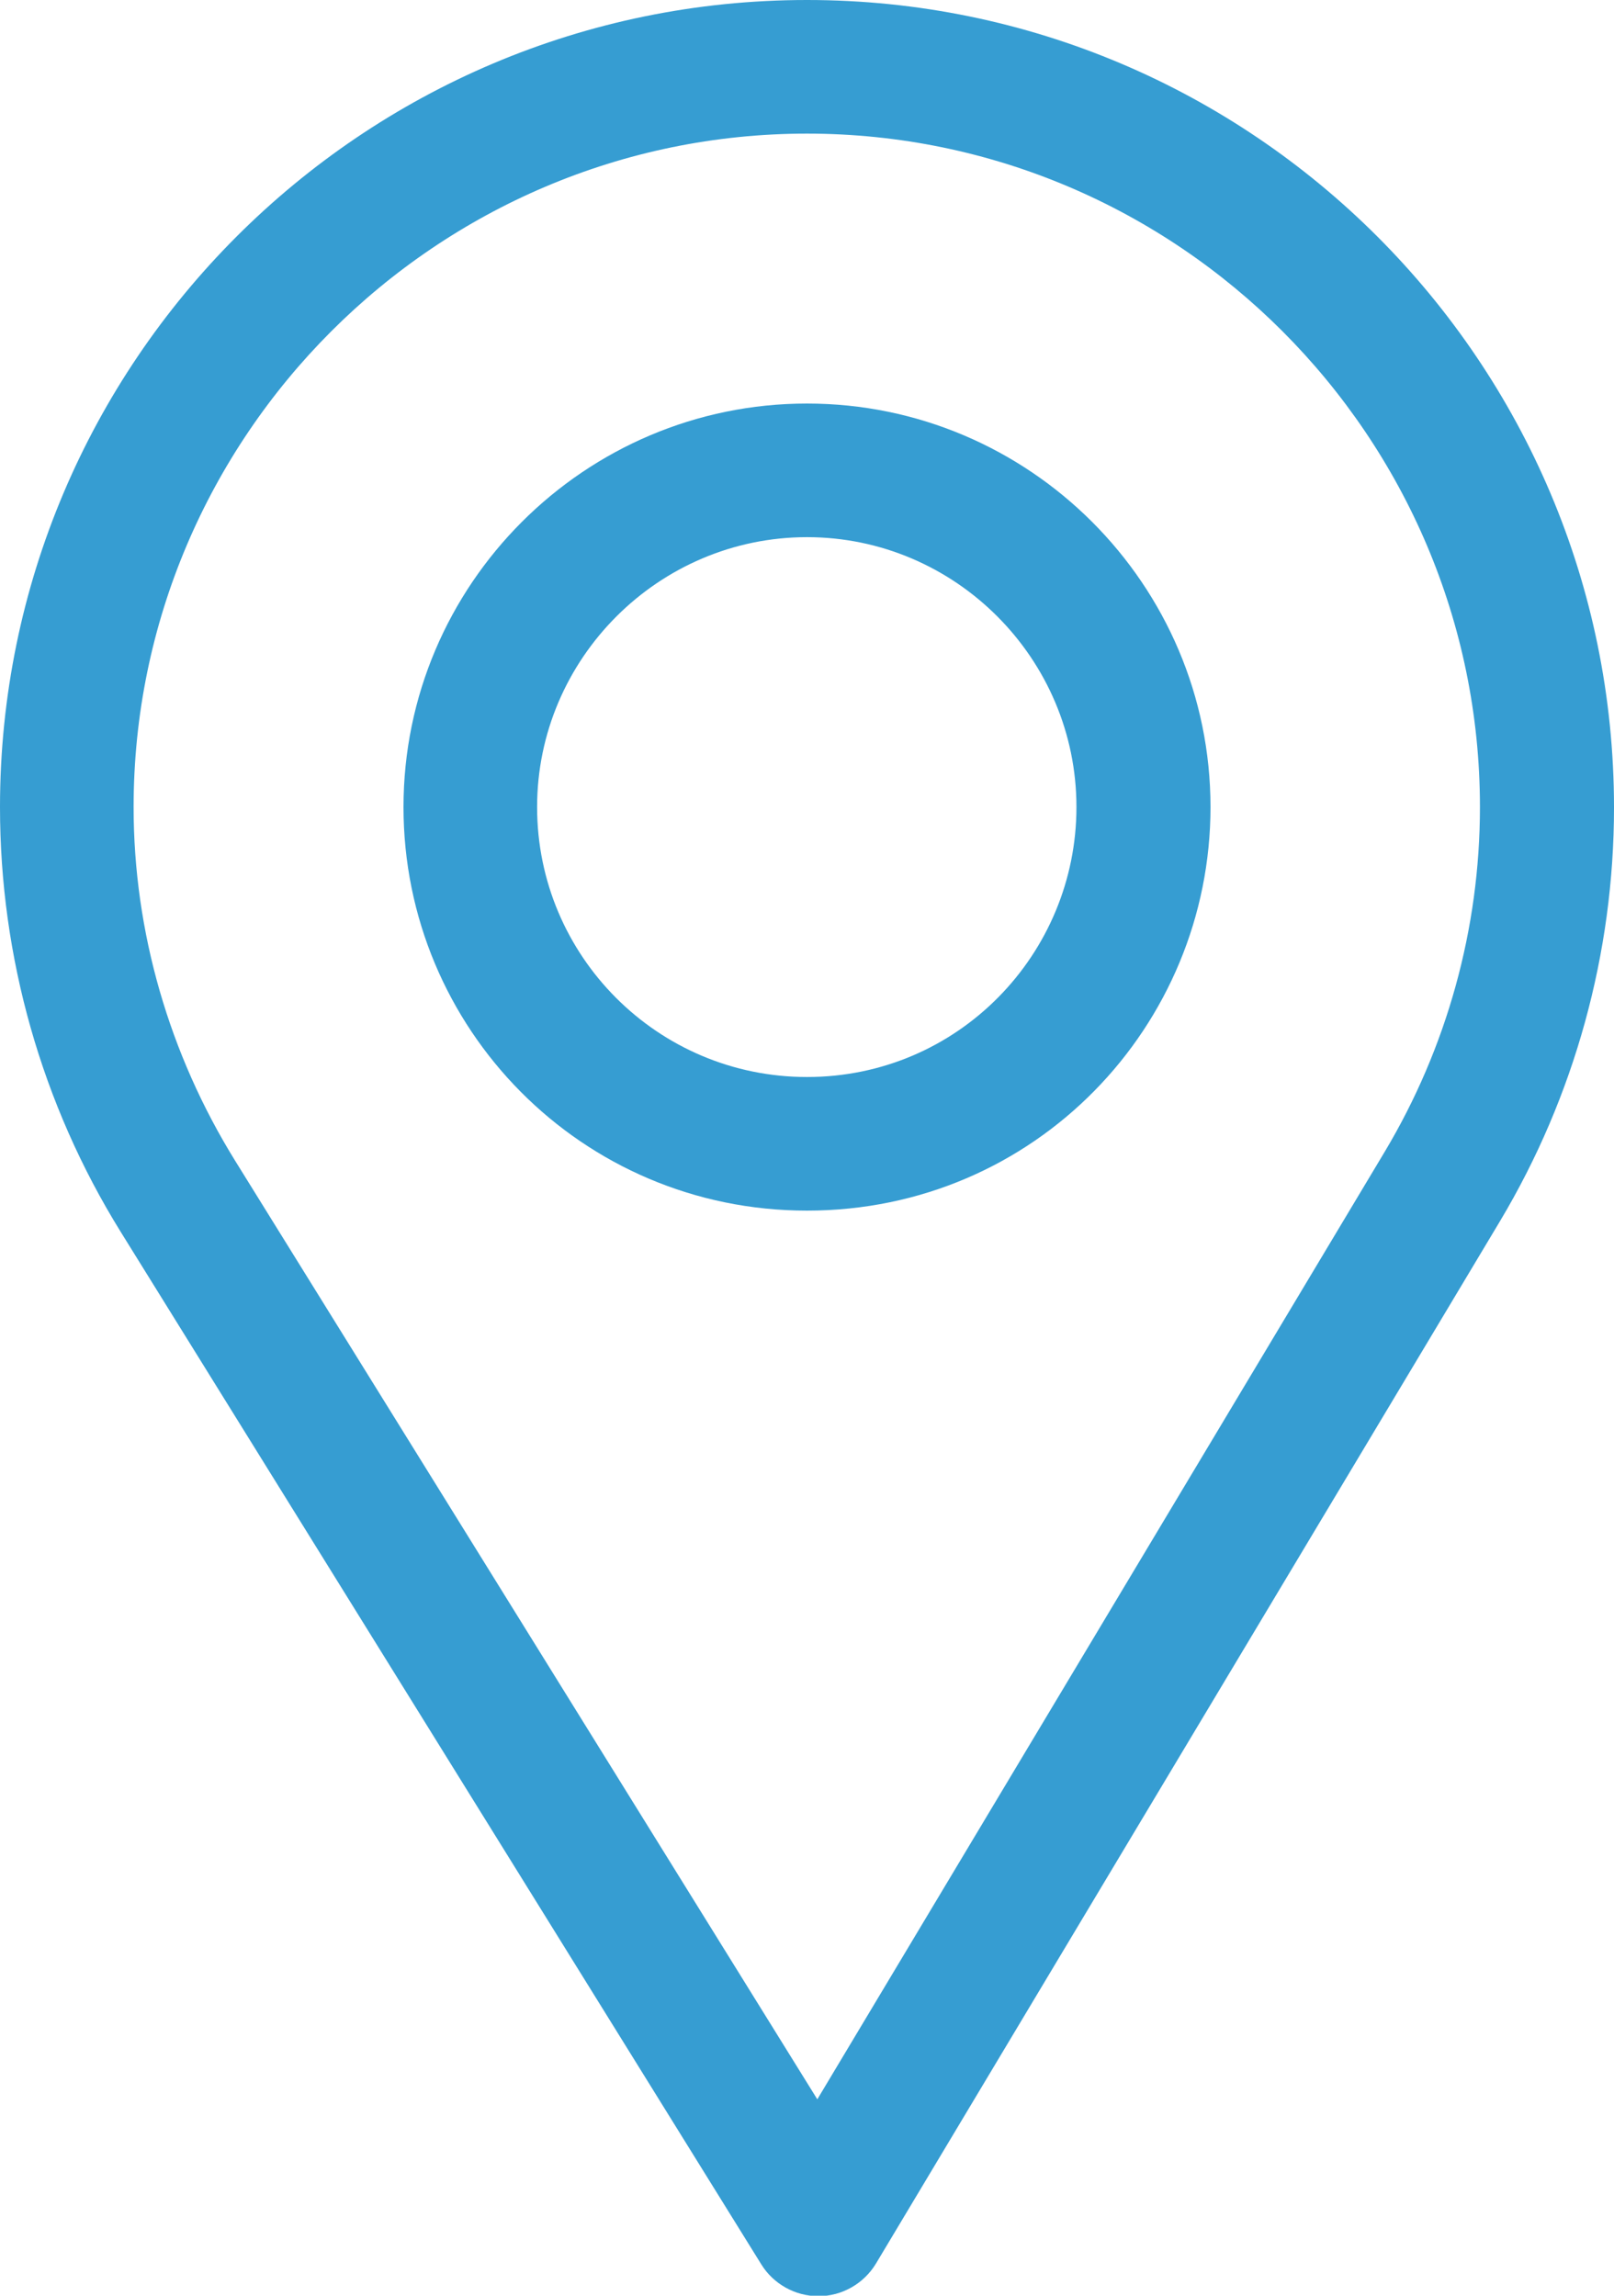
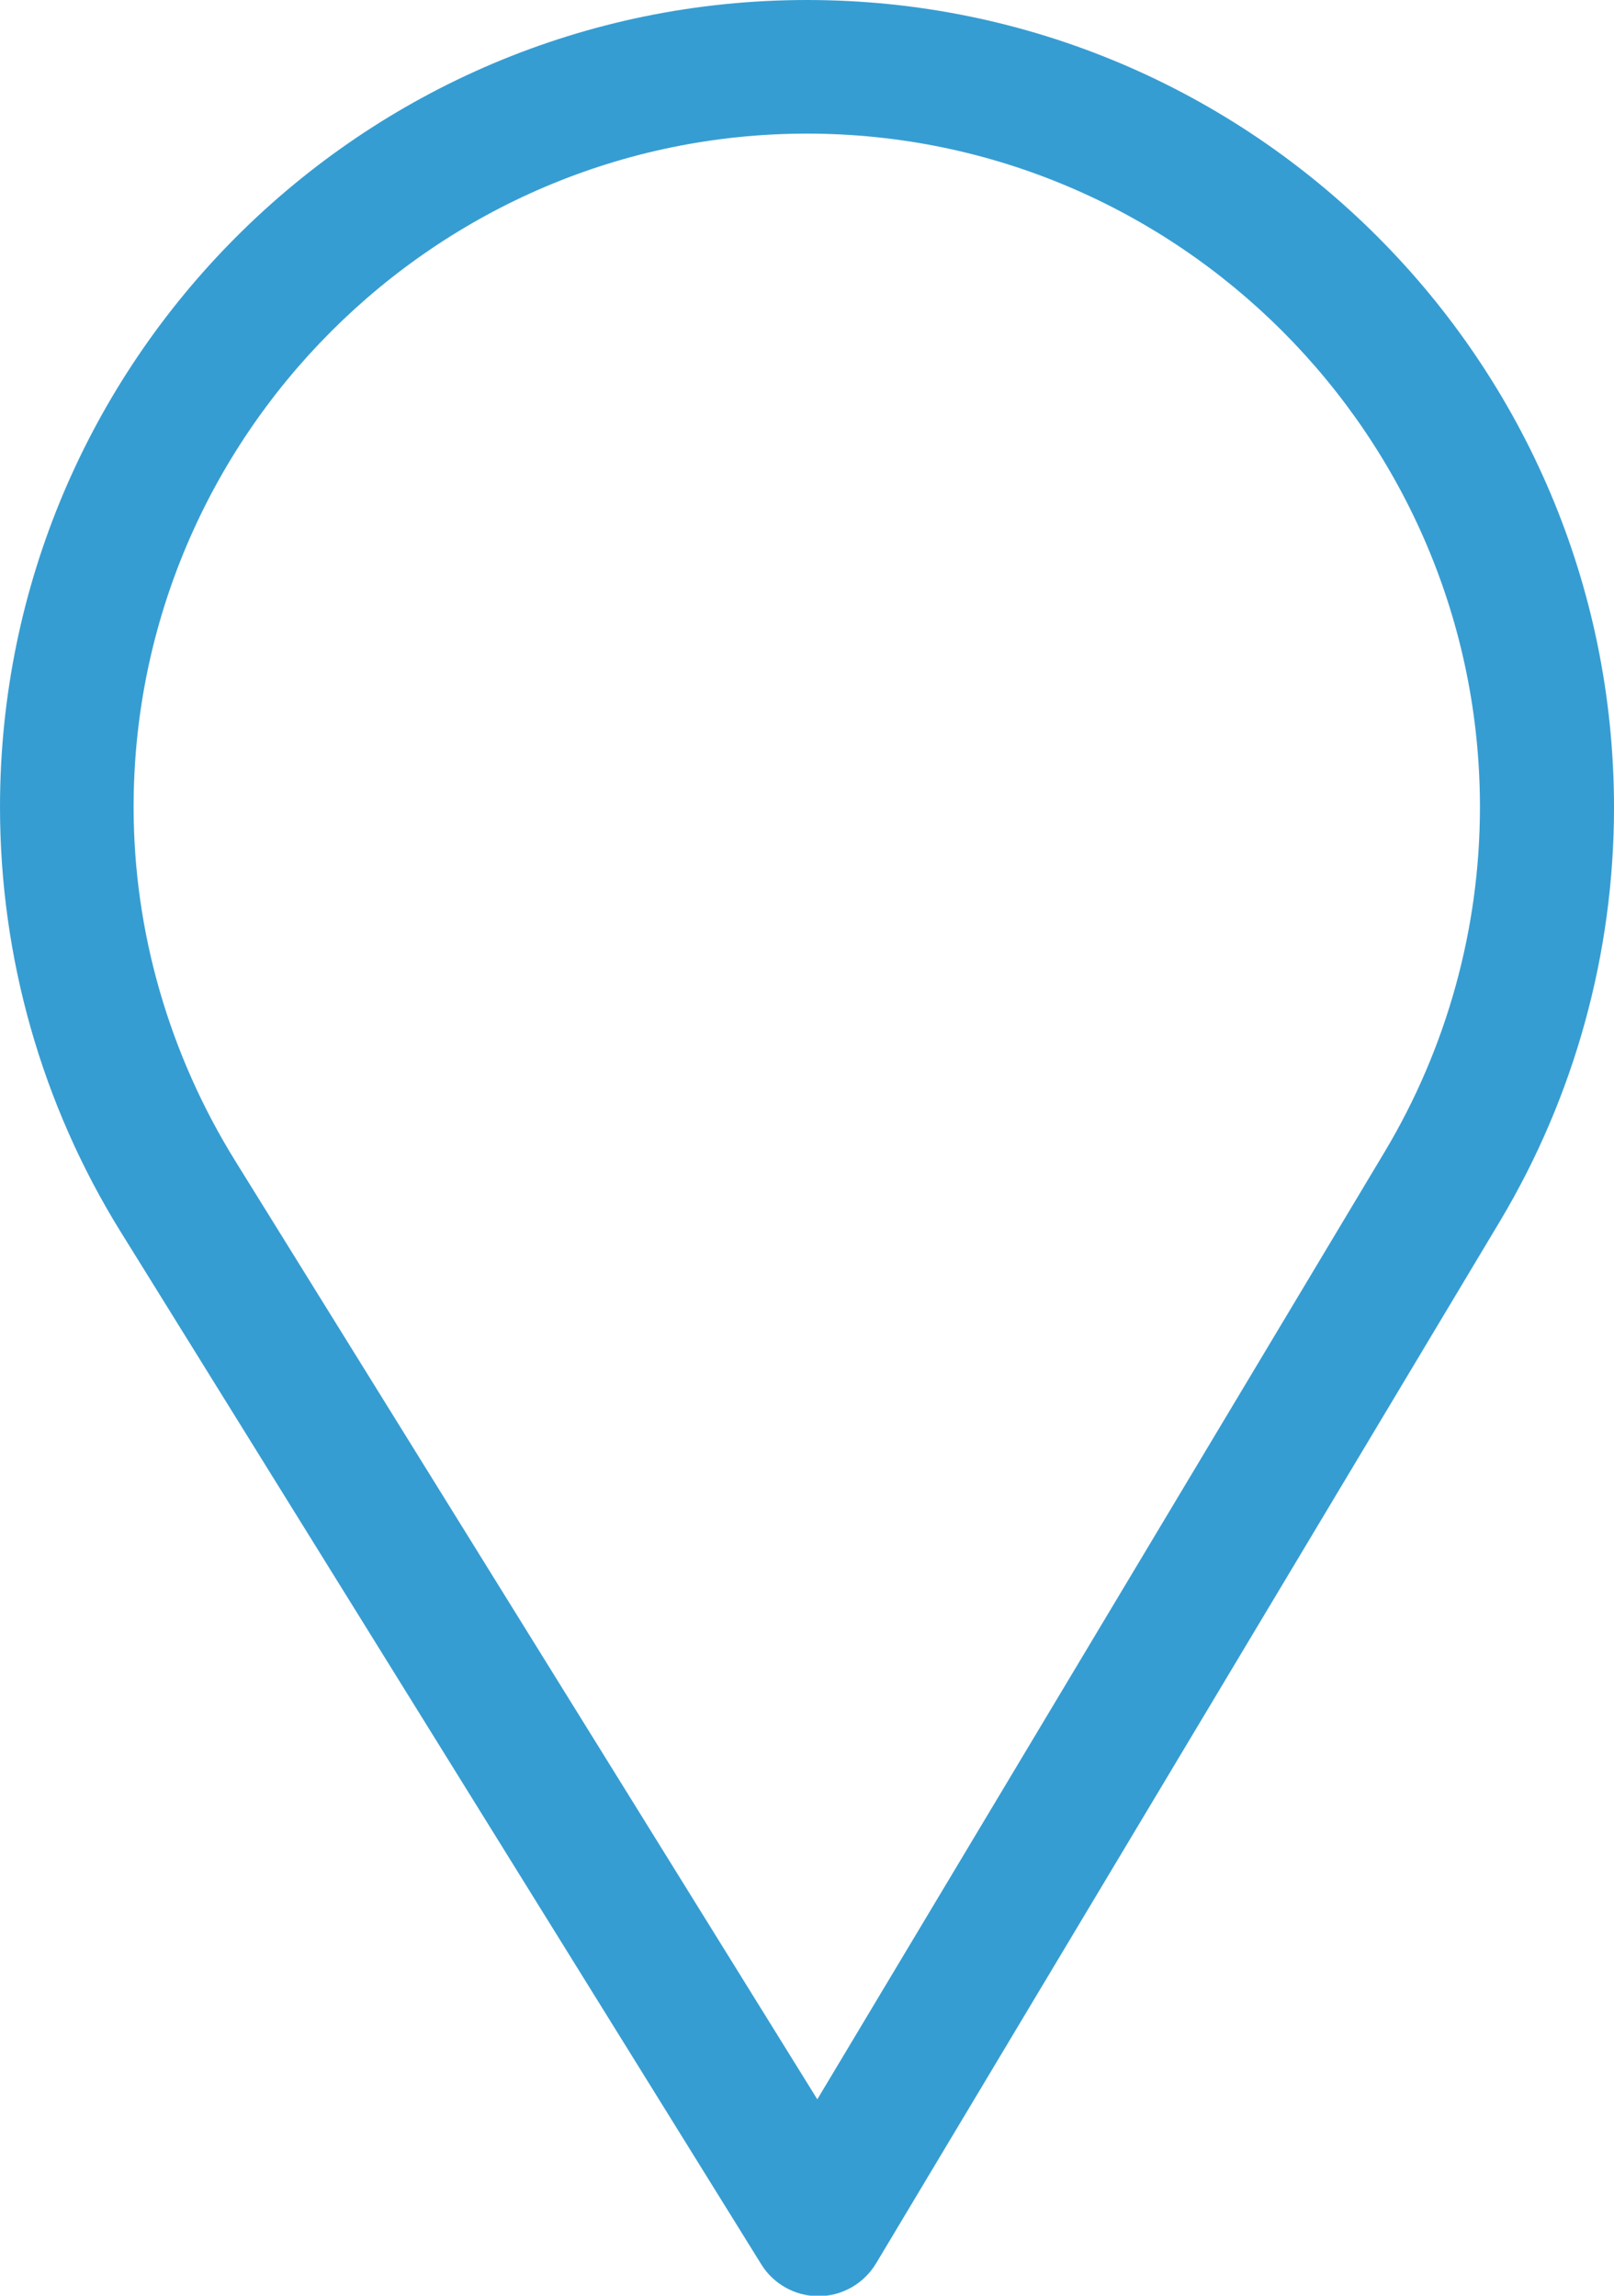
<svg xmlns="http://www.w3.org/2000/svg" id="Capa_1" x="0px" y="0px" viewBox="0 0 360 512" style="enable-background:new 0 0 360 512;" xml:space="preserve">
  <style type="text/css"> .st0{fill:#369DD2;} </style>
  <g>
    <g>
      <path class="st0" d="M180,0C80.7,0,0,80.7,0,180c0,33.5,9.3,66.3,26.9,94.7L169.8,505c2.7,4.4,7.6,7.1,12.7,7.1h0.1 c5.2,0,10.1-2.8,12.8-7.3l139.2-232.5c16.6-27.8,25.4-59.7,25.4-92.2C360,80.7,279.3,0,180,0z M308.9,256.8L182.3,468.2 L52.4,258.8c-14.6-23.6-22.6-50.9-22.6-78.8C29.8,97.3,97.3,29.8,180,29.8S330.1,97.3,330.1,180 C330.1,207.1,322.7,233.7,308.9,256.8z" />
    </g>
  </g>
  <g>
    <g>
-       <path class="st0" d="M180,90c-49.6,0-90,40.4-90,90c0,49.3,39.7,90,90,90c50.9,0,90-41.2,90-90C270,130.4,229.6,90,180,90z M180,240.2c-33.3,0-60.2-27-60.2-60.2c0-33.1,27.1-60.2,60.2-60.2s60.1,27.1,60.1,60.2C240.1,212.7,213.8,240.2,180,240.2z" />
-     </g>
+       </g>
  </g>
</svg>